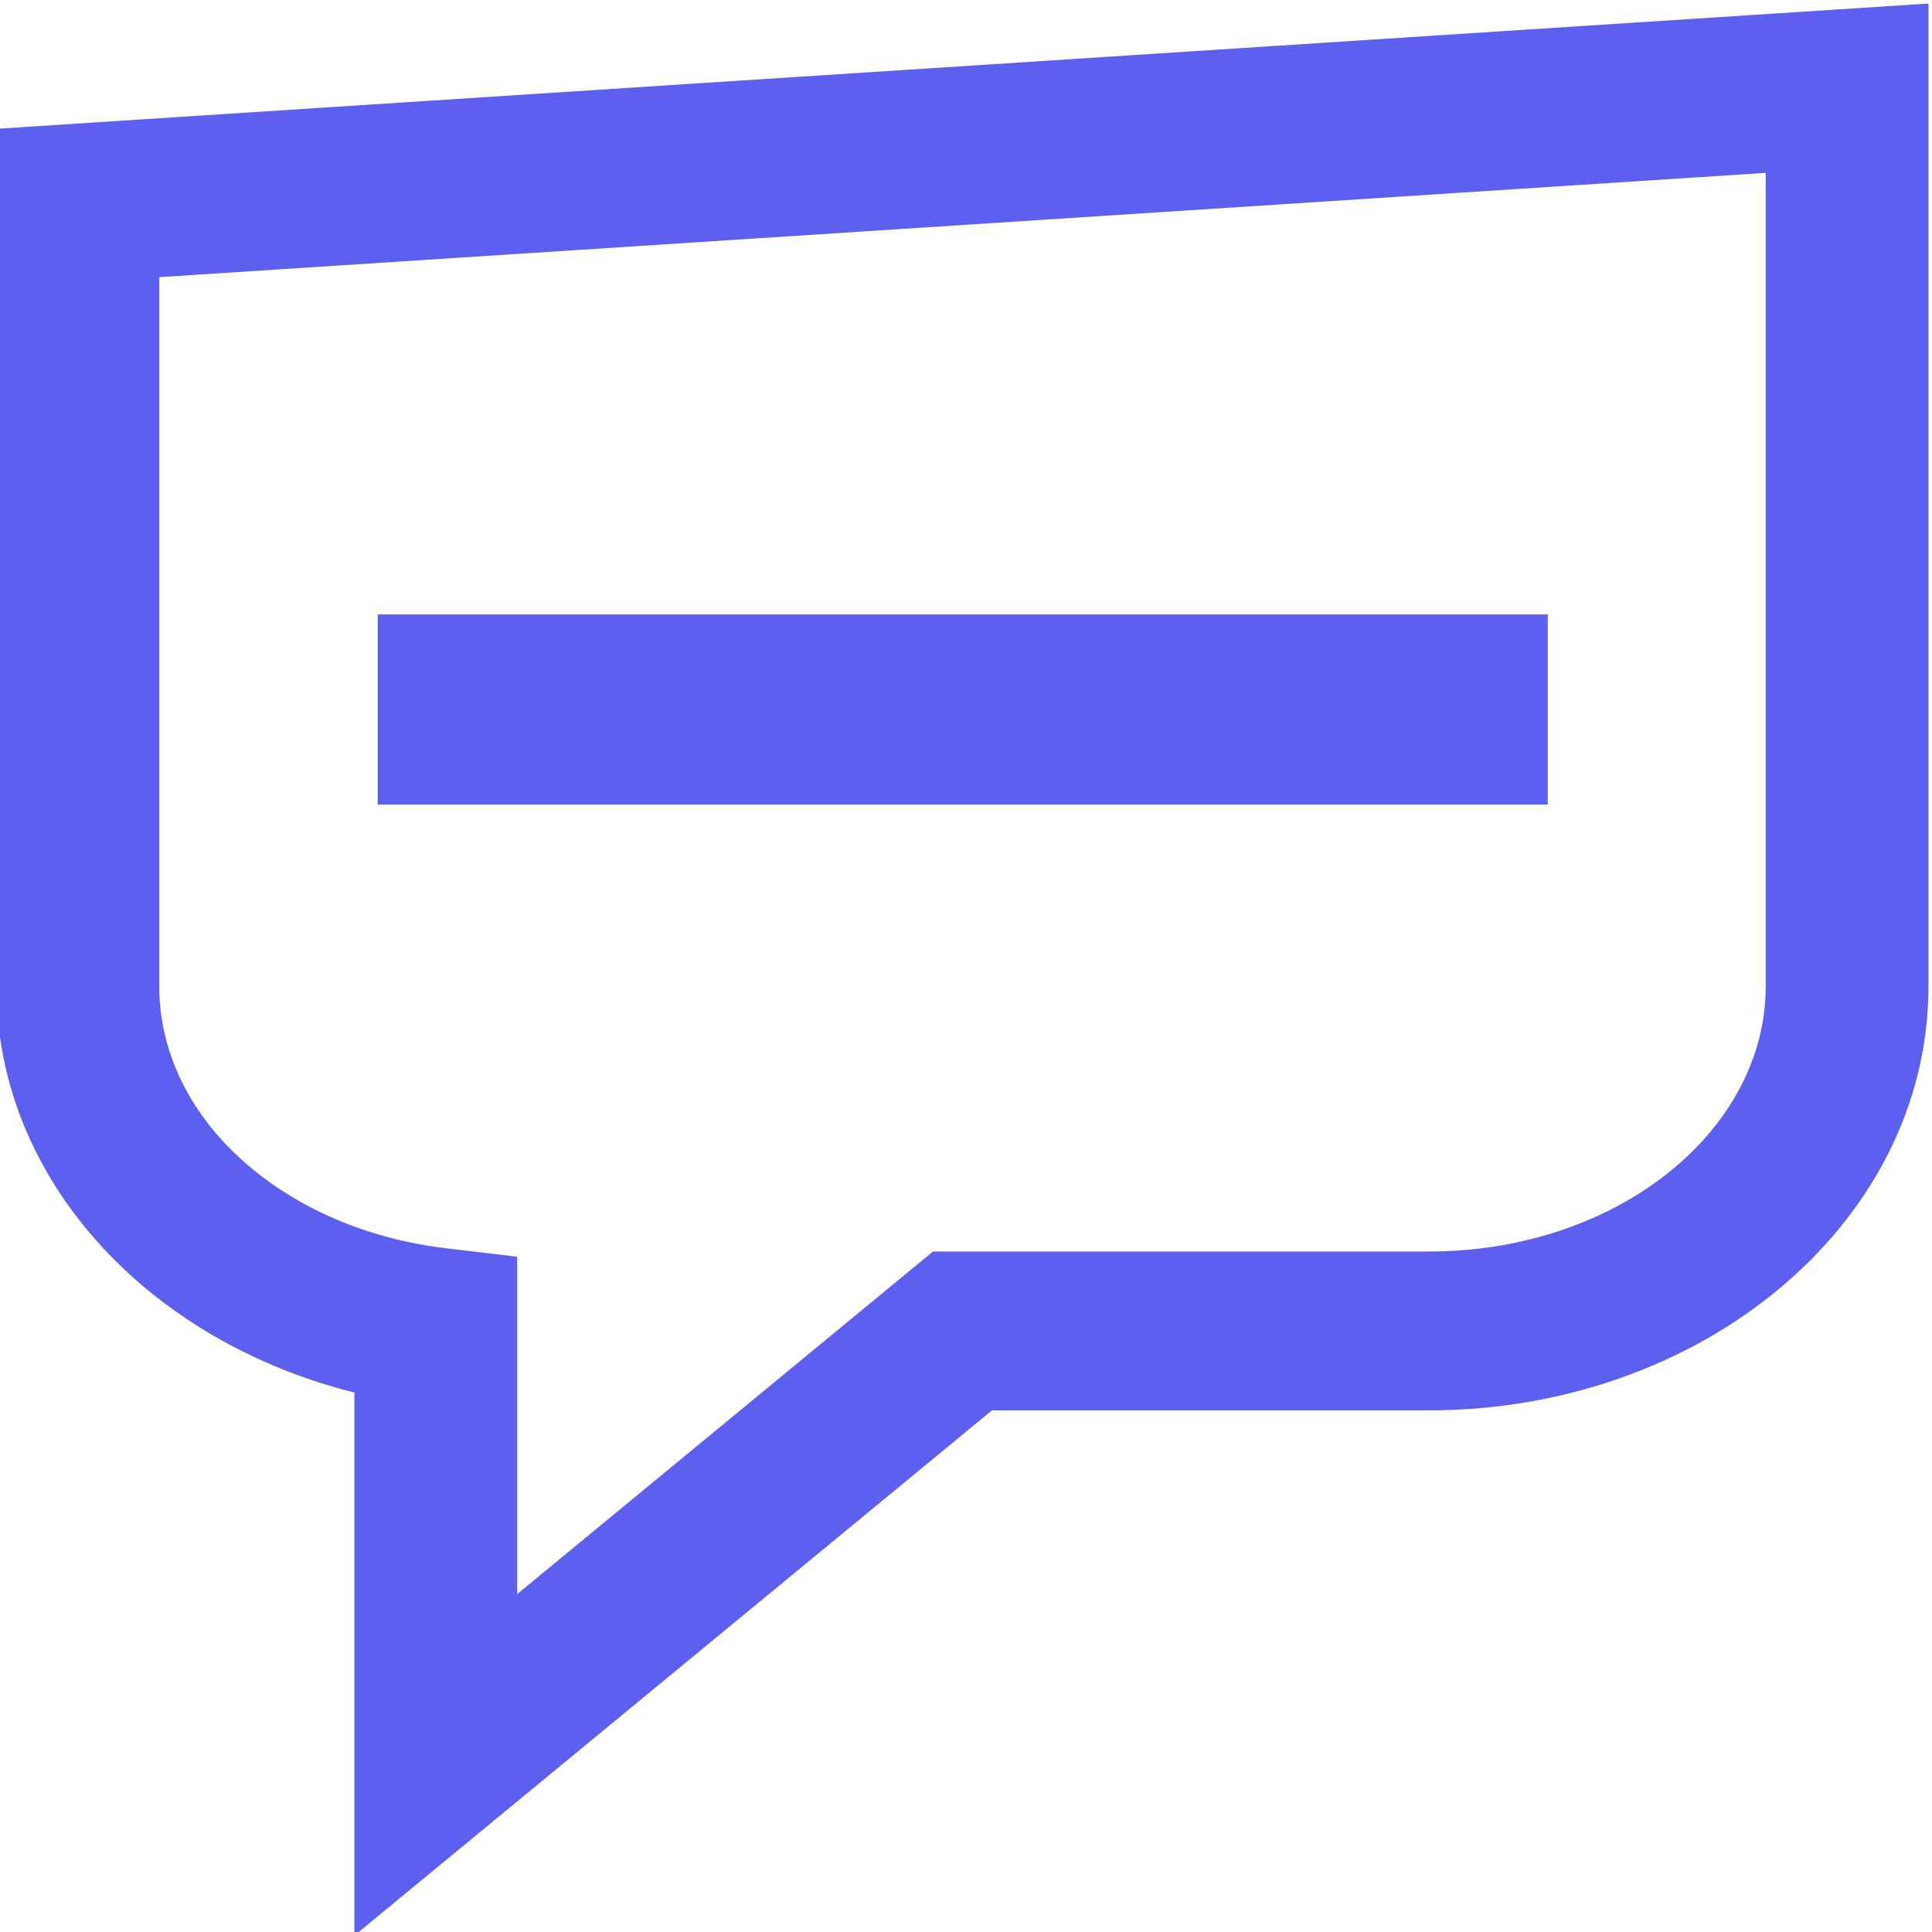
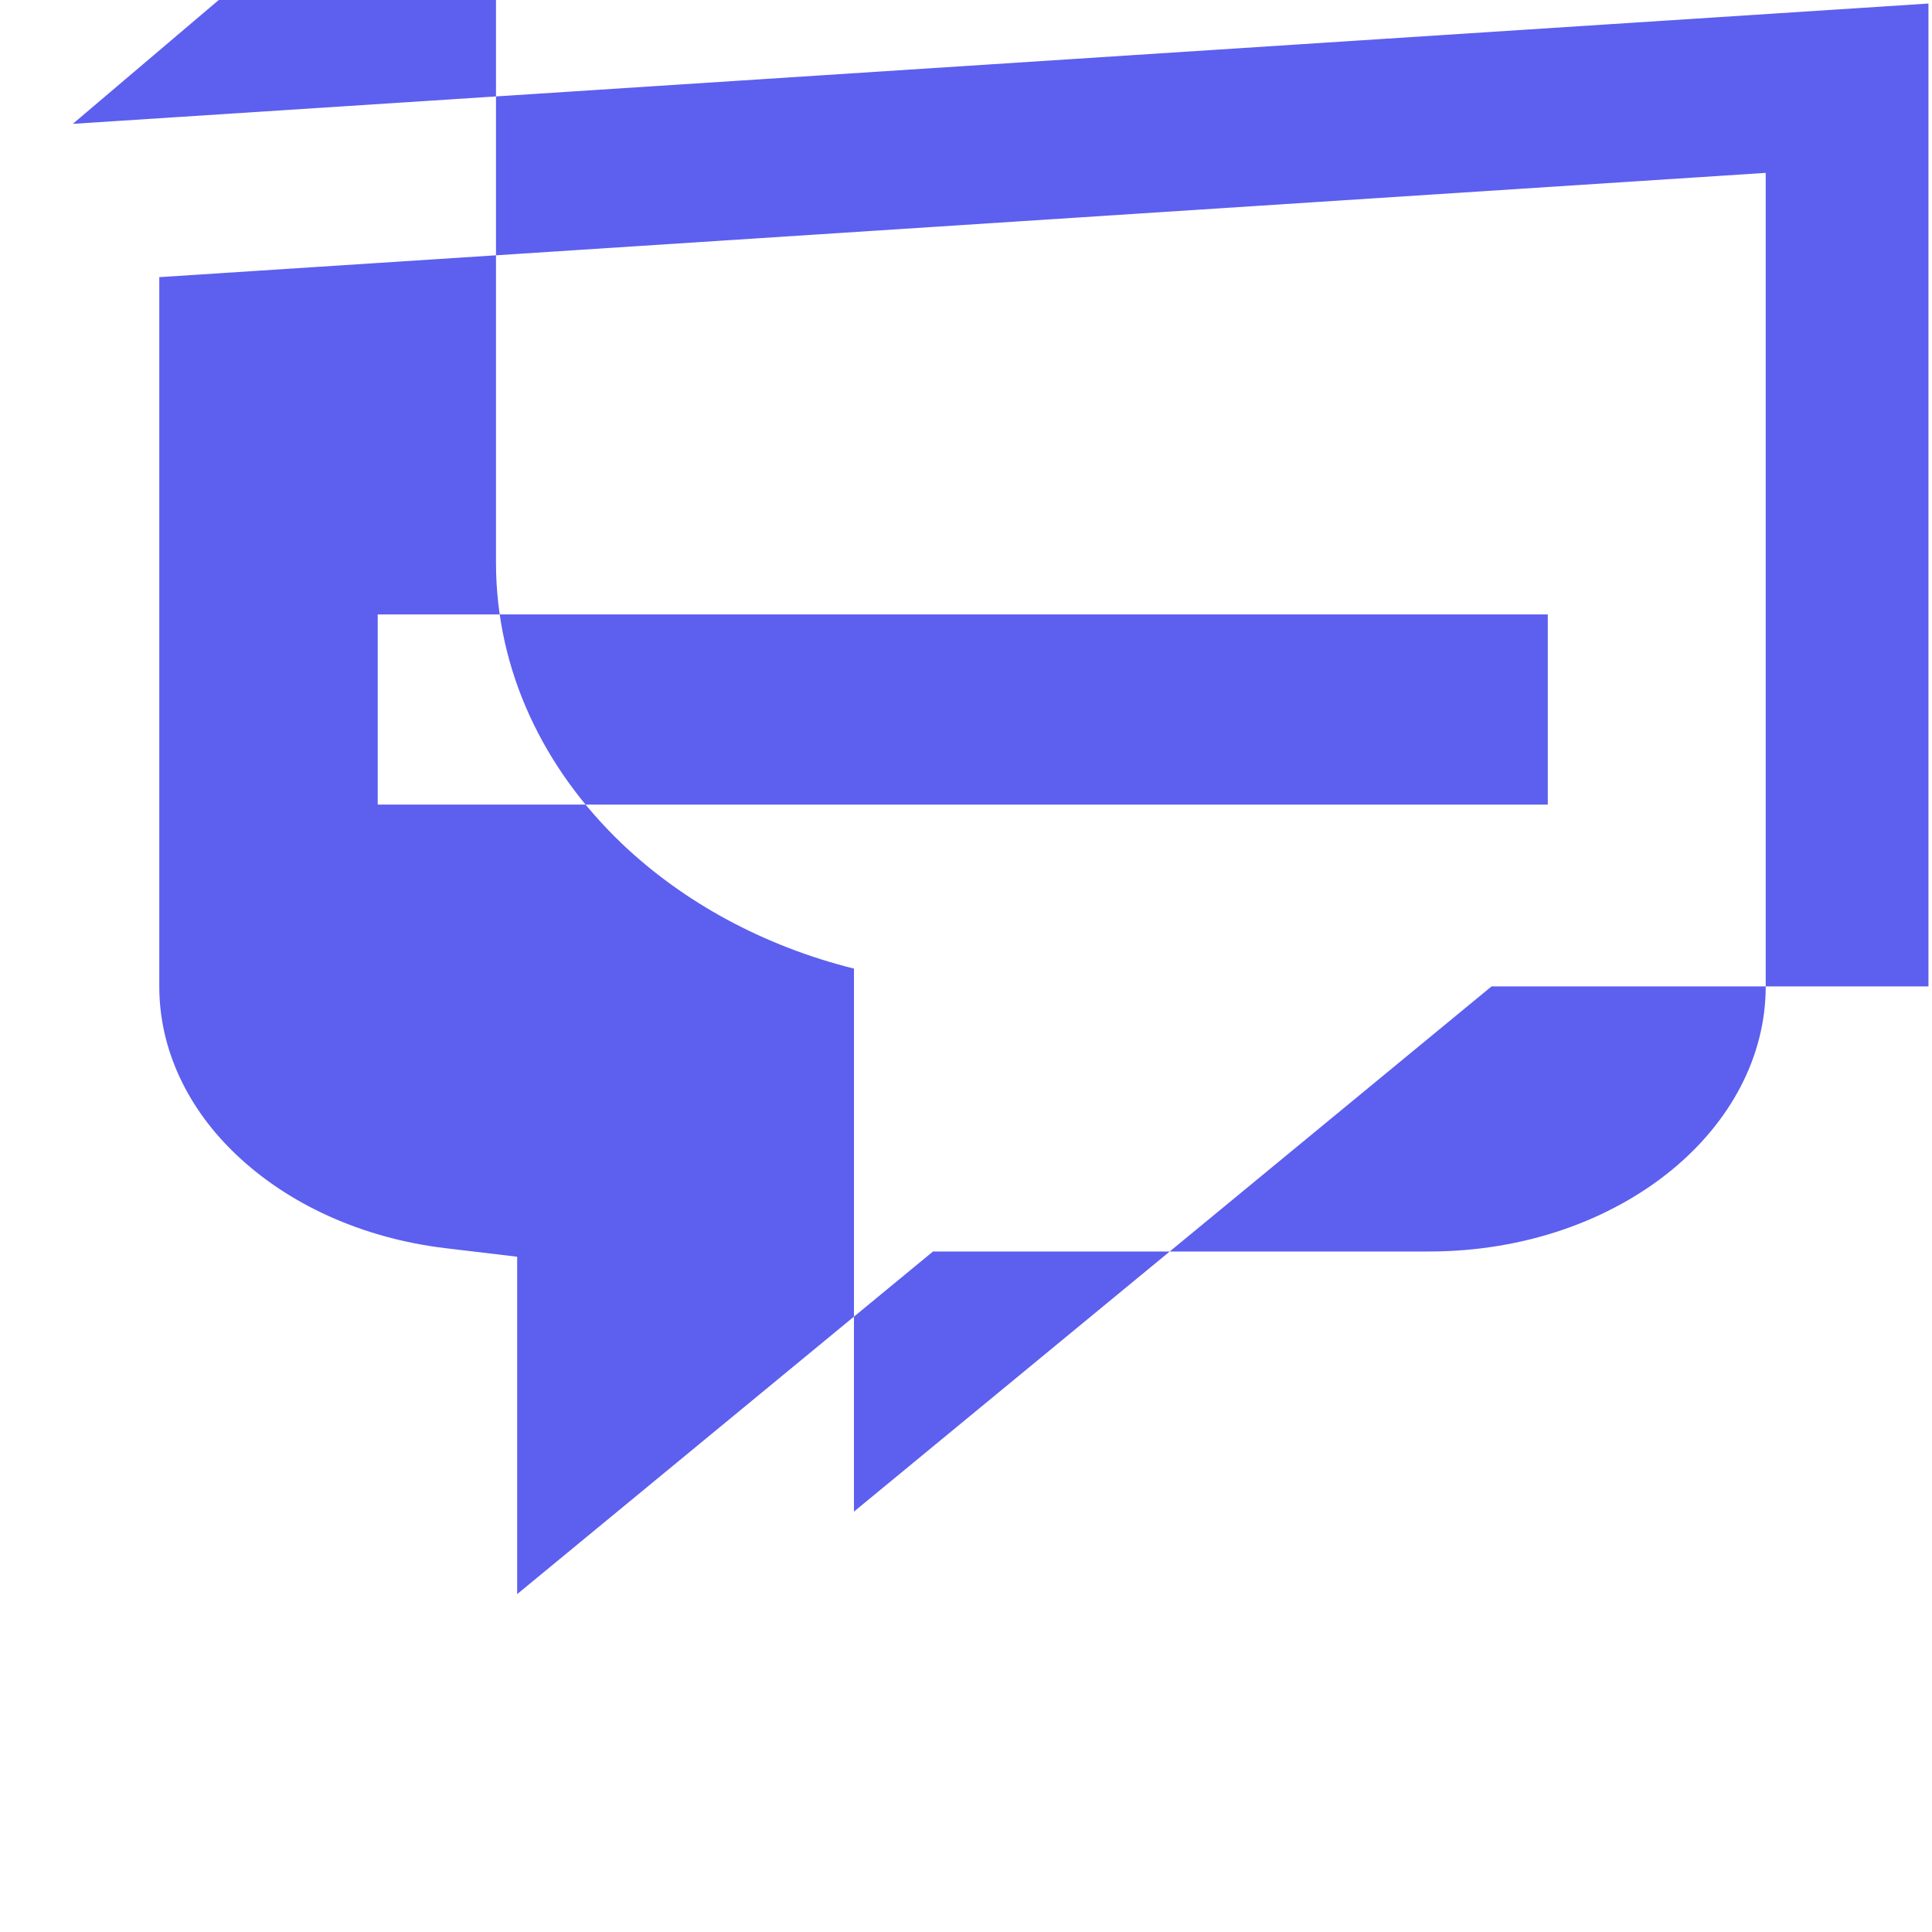
<svg xmlns="http://www.w3.org/2000/svg" xml:space="preserve" width="229px" height="229px" version="1.1" style="shape-rendering:geometricPrecision; text-rendering:geometricPrecision; image-rendering:optimizeQuality; fill-rule:evenodd; clip-rule:evenodd" viewBox="0 0 229 229" enable-background="new 0 0 64 64">
  <defs>
    <style type="text/css">.fil0 {fill:#5d5fef;fill-rule:nonzero}</style>
  </defs>
  <g>
-     <path class="fil0" d="M209.29 20.49l-190.41 12.36 0 84.07c0,7.56 3.43,14.54 9.11,19.93 6.14,5.85 14.87,9.91 24.83,11.1l8.48 1.01 0 39.99 49.29 -40.61 58.78 0c11.36,0 21.55,-3.71 28.84,-9.71 6.84,-5.64 11.08,-13.33 11.08,-21.71l0 -96.43zm-200.66 -5.81l219.95 -14.26 0 116.5c0,14.17 -6.86,26.91 -17.94,36.04 -10.65,8.78 -25.25,14.21 -41.27,14.21l-51.79 0 -75.57 62.25 0 -64.36c-10.72,-2.68 -20.2,-7.87 -27.44,-14.75 -9.33,-8.88 -14.99,-20.55 -14.99,-33.39l0 -101.65 9.05 -0.59zm168.89 80.69l-132.75 0 0 -22.54 138.69 0 0 22.54 -5.94 0z" />
+     <path class="fil0" d="M209.29 20.49l-190.41 12.36 0 84.07c0,7.56 3.43,14.54 9.11,19.93 6.14,5.85 14.87,9.91 24.83,11.1l8.48 1.01 0 39.99 49.29 -40.61 58.78 0c11.36,0 21.55,-3.71 28.84,-9.71 6.84,-5.64 11.08,-13.33 11.08,-21.71l0 -96.43zm-200.66 -5.81l219.95 -14.26 0 116.5l-51.79 0 -75.57 62.25 0 -64.36c-10.72,-2.68 -20.2,-7.87 -27.44,-14.75 -9.33,-8.88 -14.99,-20.55 -14.99,-33.39l0 -101.65 9.05 -0.59zm168.89 80.69l-132.75 0 0 -22.54 138.69 0 0 22.54 -5.94 0z" />
  </g>
</svg>